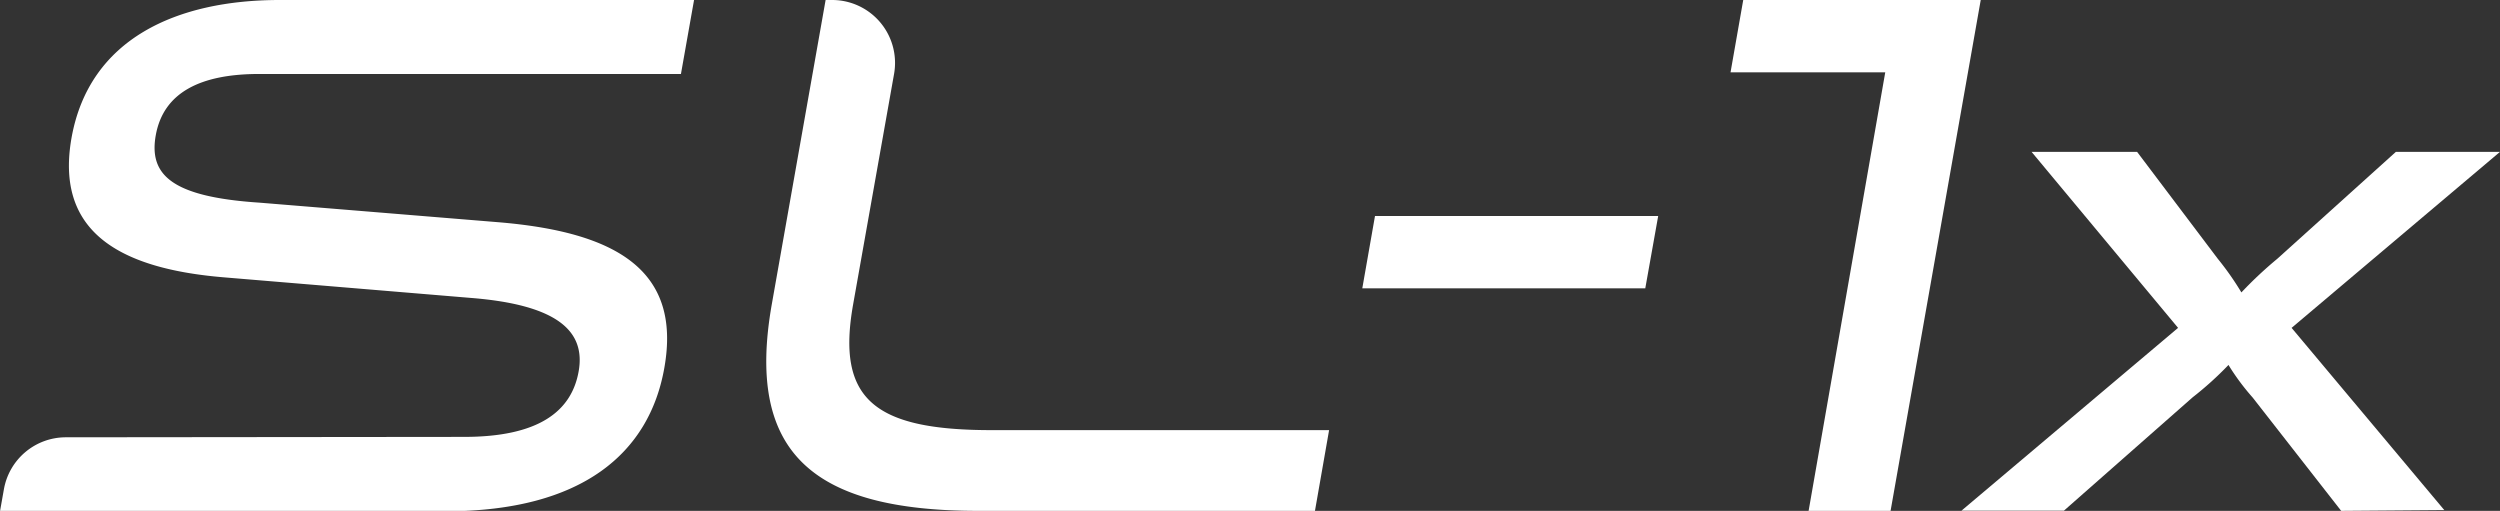
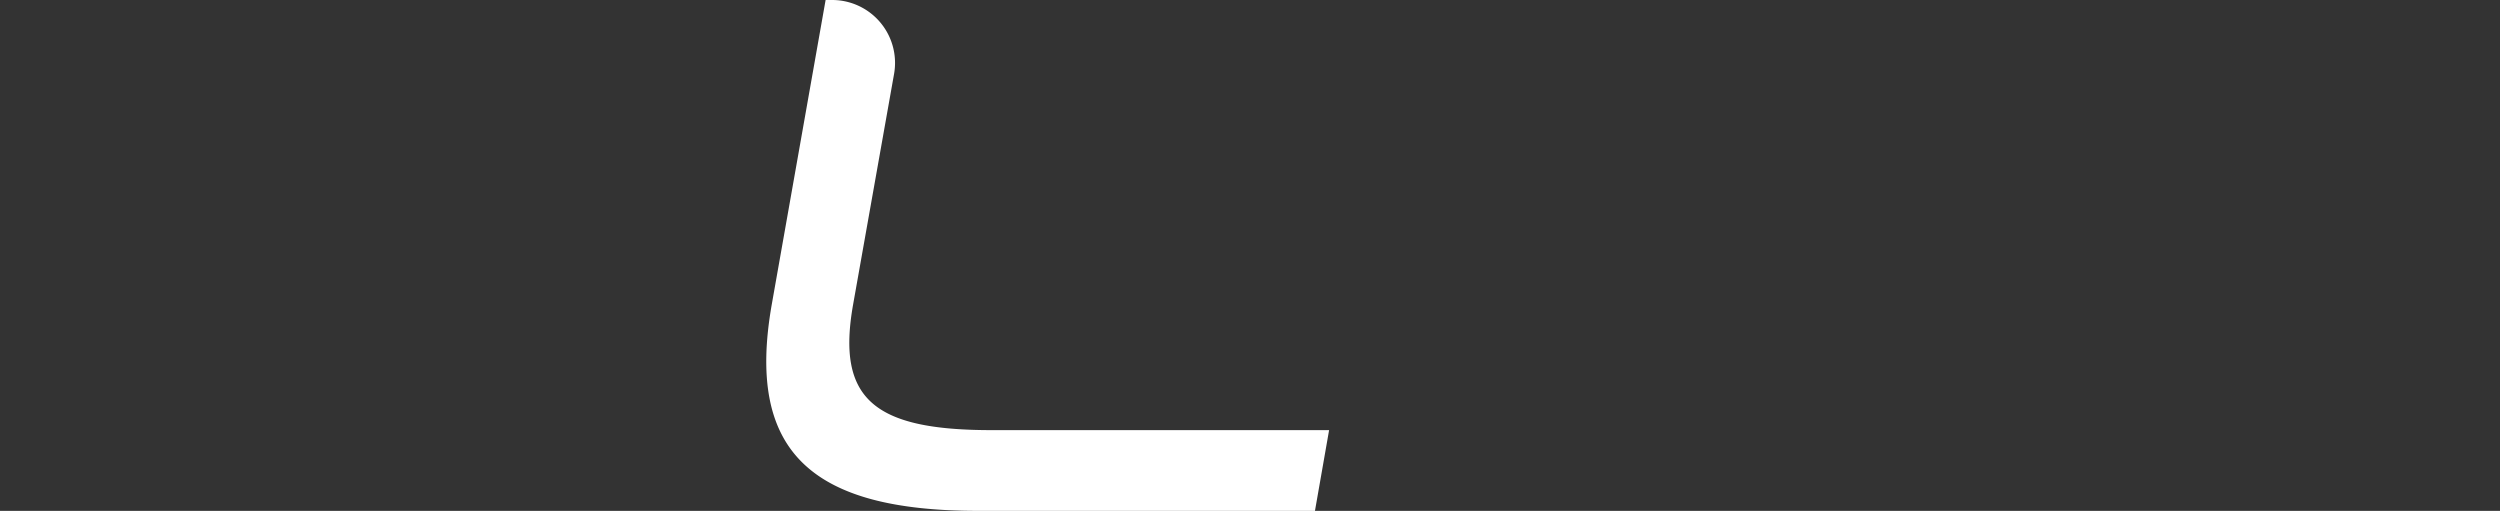
<svg xmlns="http://www.w3.org/2000/svg" viewBox="0 0 122 24.93">
  <rect x="0" y="0" width="122" height="24.93" fill="#333333" stroke="none" />
  <g fill="#fff">
-     <path d="m22.65 21.32c3.57 0 5.24-1.2 5.59-3.21s-1.14-3.24-5.24-3.57l-12-1c-5.5-.44-8.28-2.44-7.51-6.81.87-4.87 5.17-6.73 10.16-6.73h20.22l-.64 3.61h-20.58c-2.88 0-4.68.91-5.05 3-.34 1.93.79 3 5.07 3.28l11.6.95c5.78.47 9 2.33 8.15 7.11-.73 4.15-4 7-10.67 7h-21.75l.19-1.07a3.07 3.07 0 0 1 3-2.54z" />
    <path d="m40.63 0a3.07 3.07 0 0 1 3 3.61l-2 11.26c-.81 4.59 1 6.12 6.75 6.12h16.48l-.69 3.94h-16.44c-8.13 0-11.33-2.88-10.07-10.06l2.63-14.87z" />
-     <path d="m80.29 14.07h-13.81l.62-3.53h13.82z" />
-     <path d="m92.26 24.93h-4l3.74-21.4h-7.55l.62-3.53h11.59z" />
-     <path d="m114.25 24.93-4.32-5.53a11.3 11.3 0 0 1 -1.18-1.59 16.33 16.33 0 0 1 -1.75 1.58l-6.28 5.53h-5l10.57-8.92-7.15-8.59h5.15l3.94 5.22a14.2 14.2 0 0 1 1.15 1.64 19.81 19.81 0 0 1 1.75-1.64l5.79-5.22h5.08l-10.17 8.59 7.45 8.89z" />
  </g>
</svg>